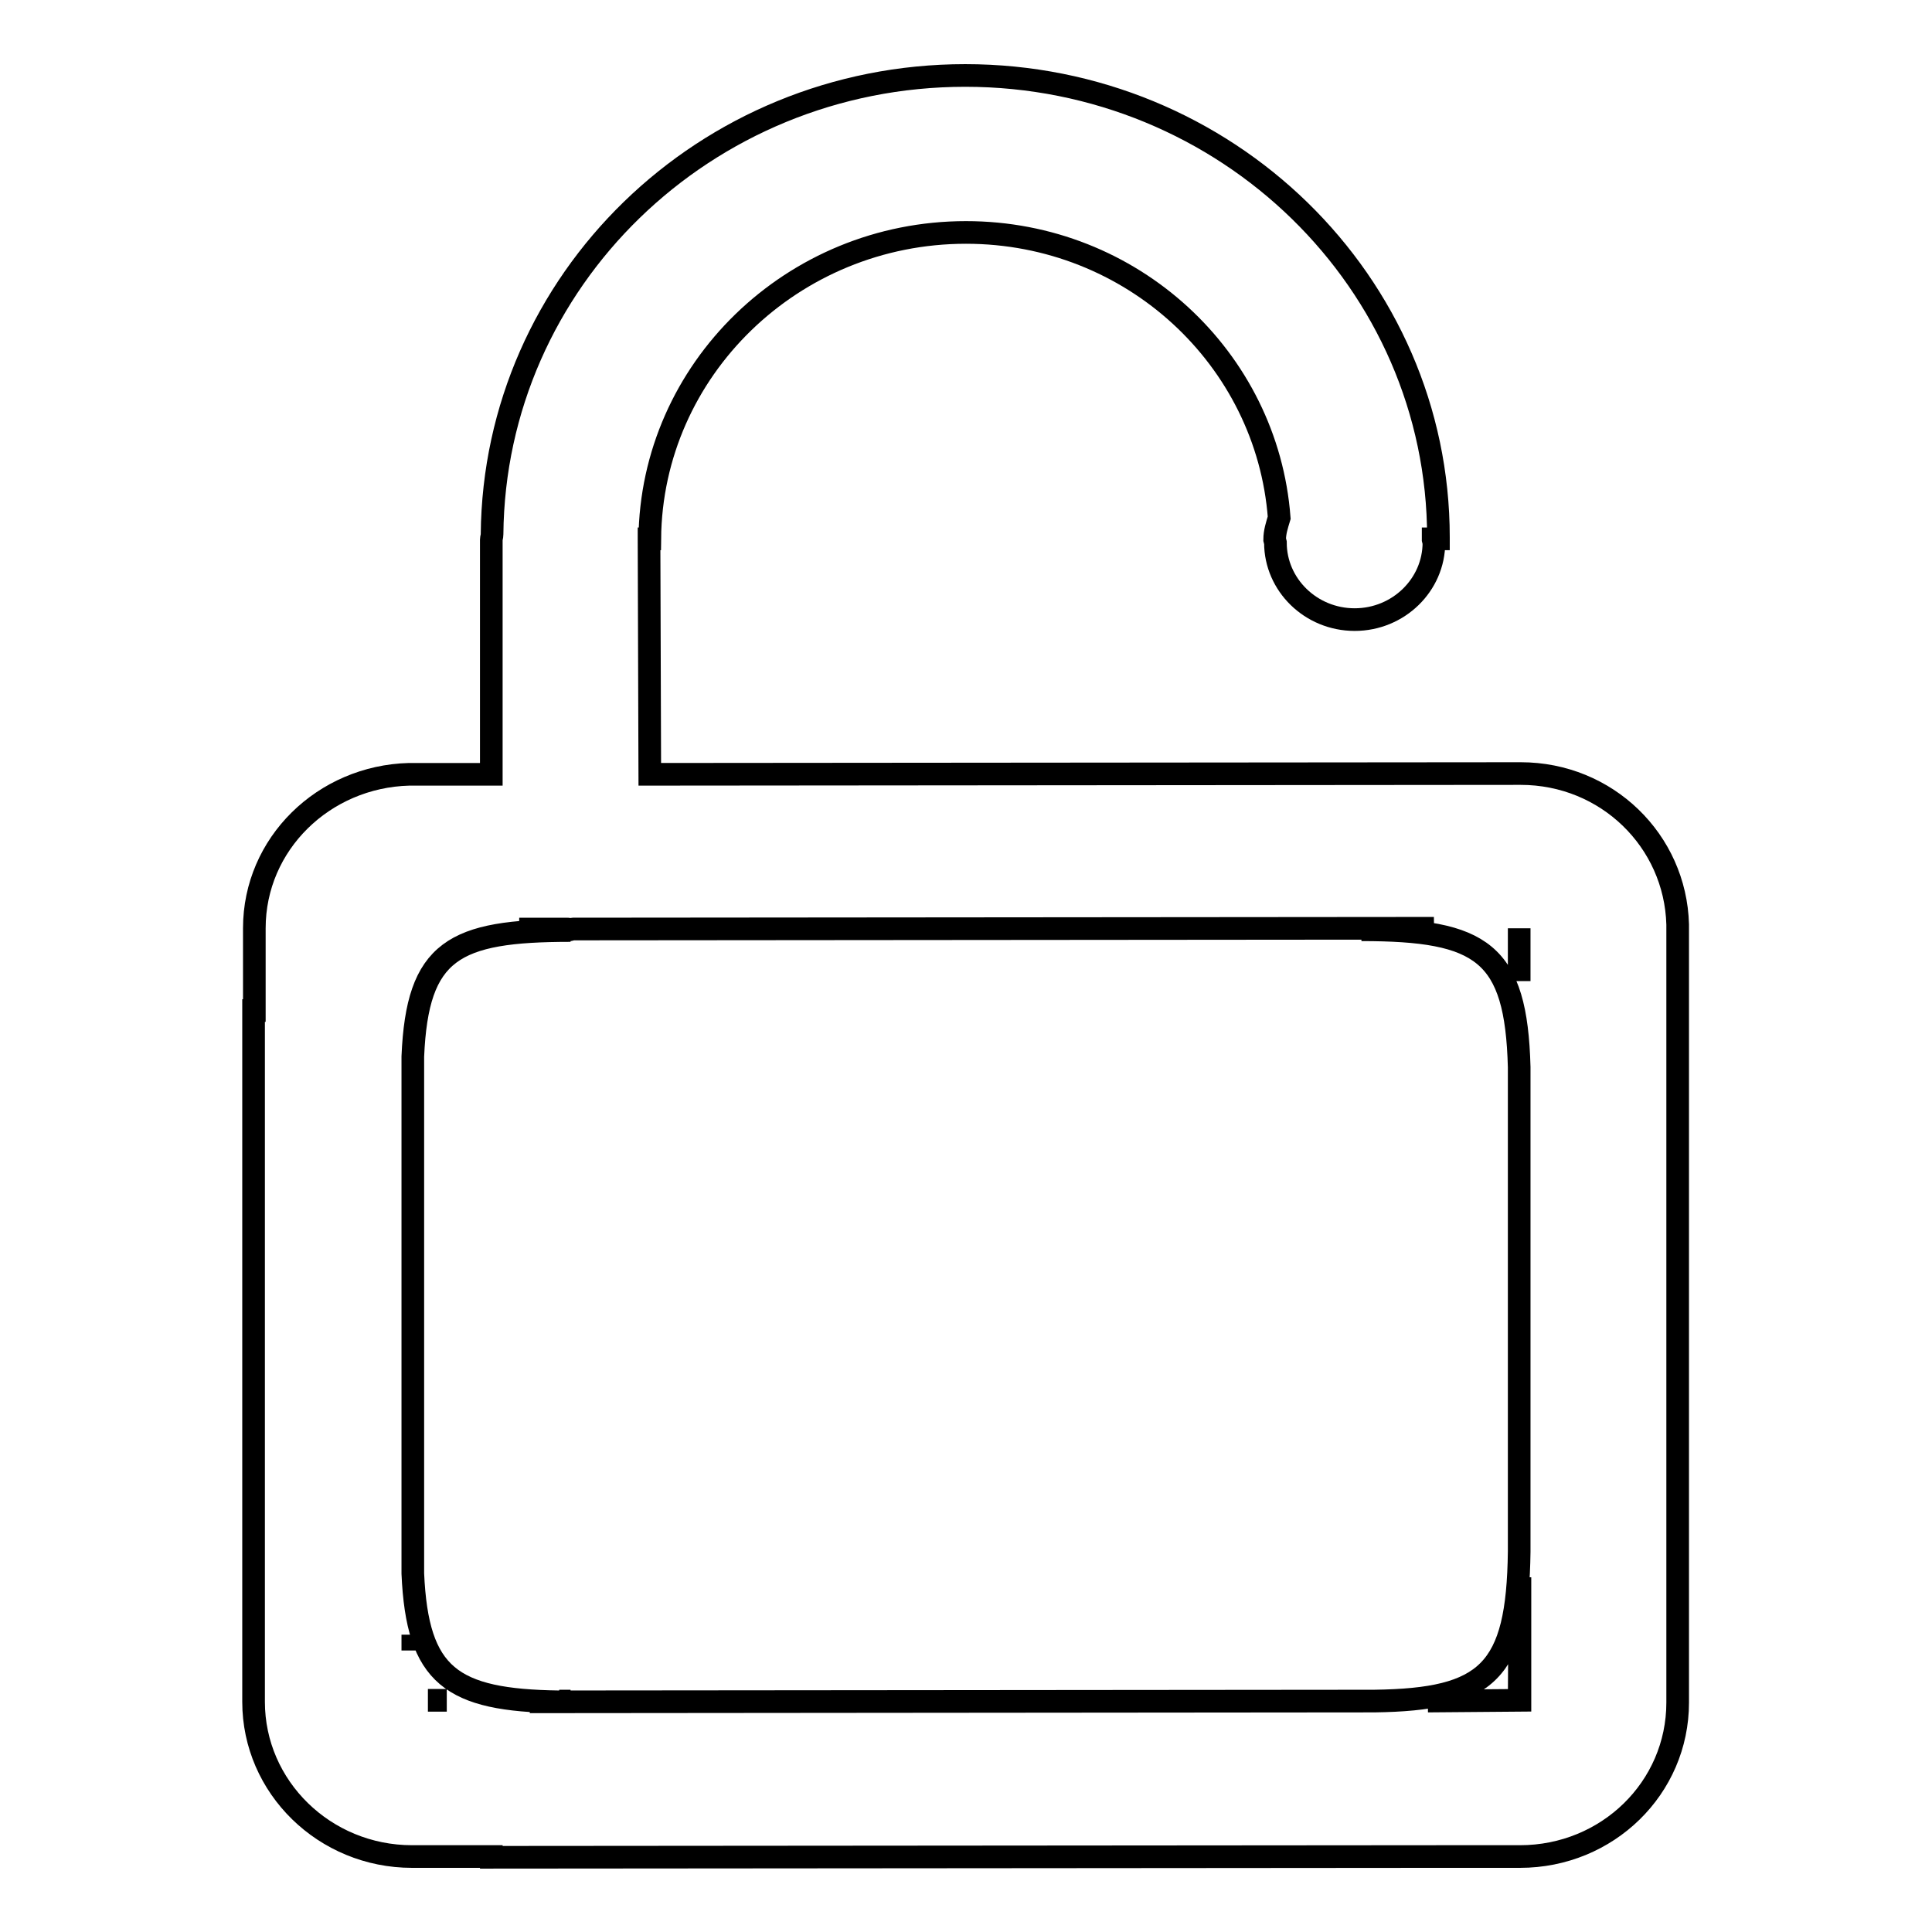
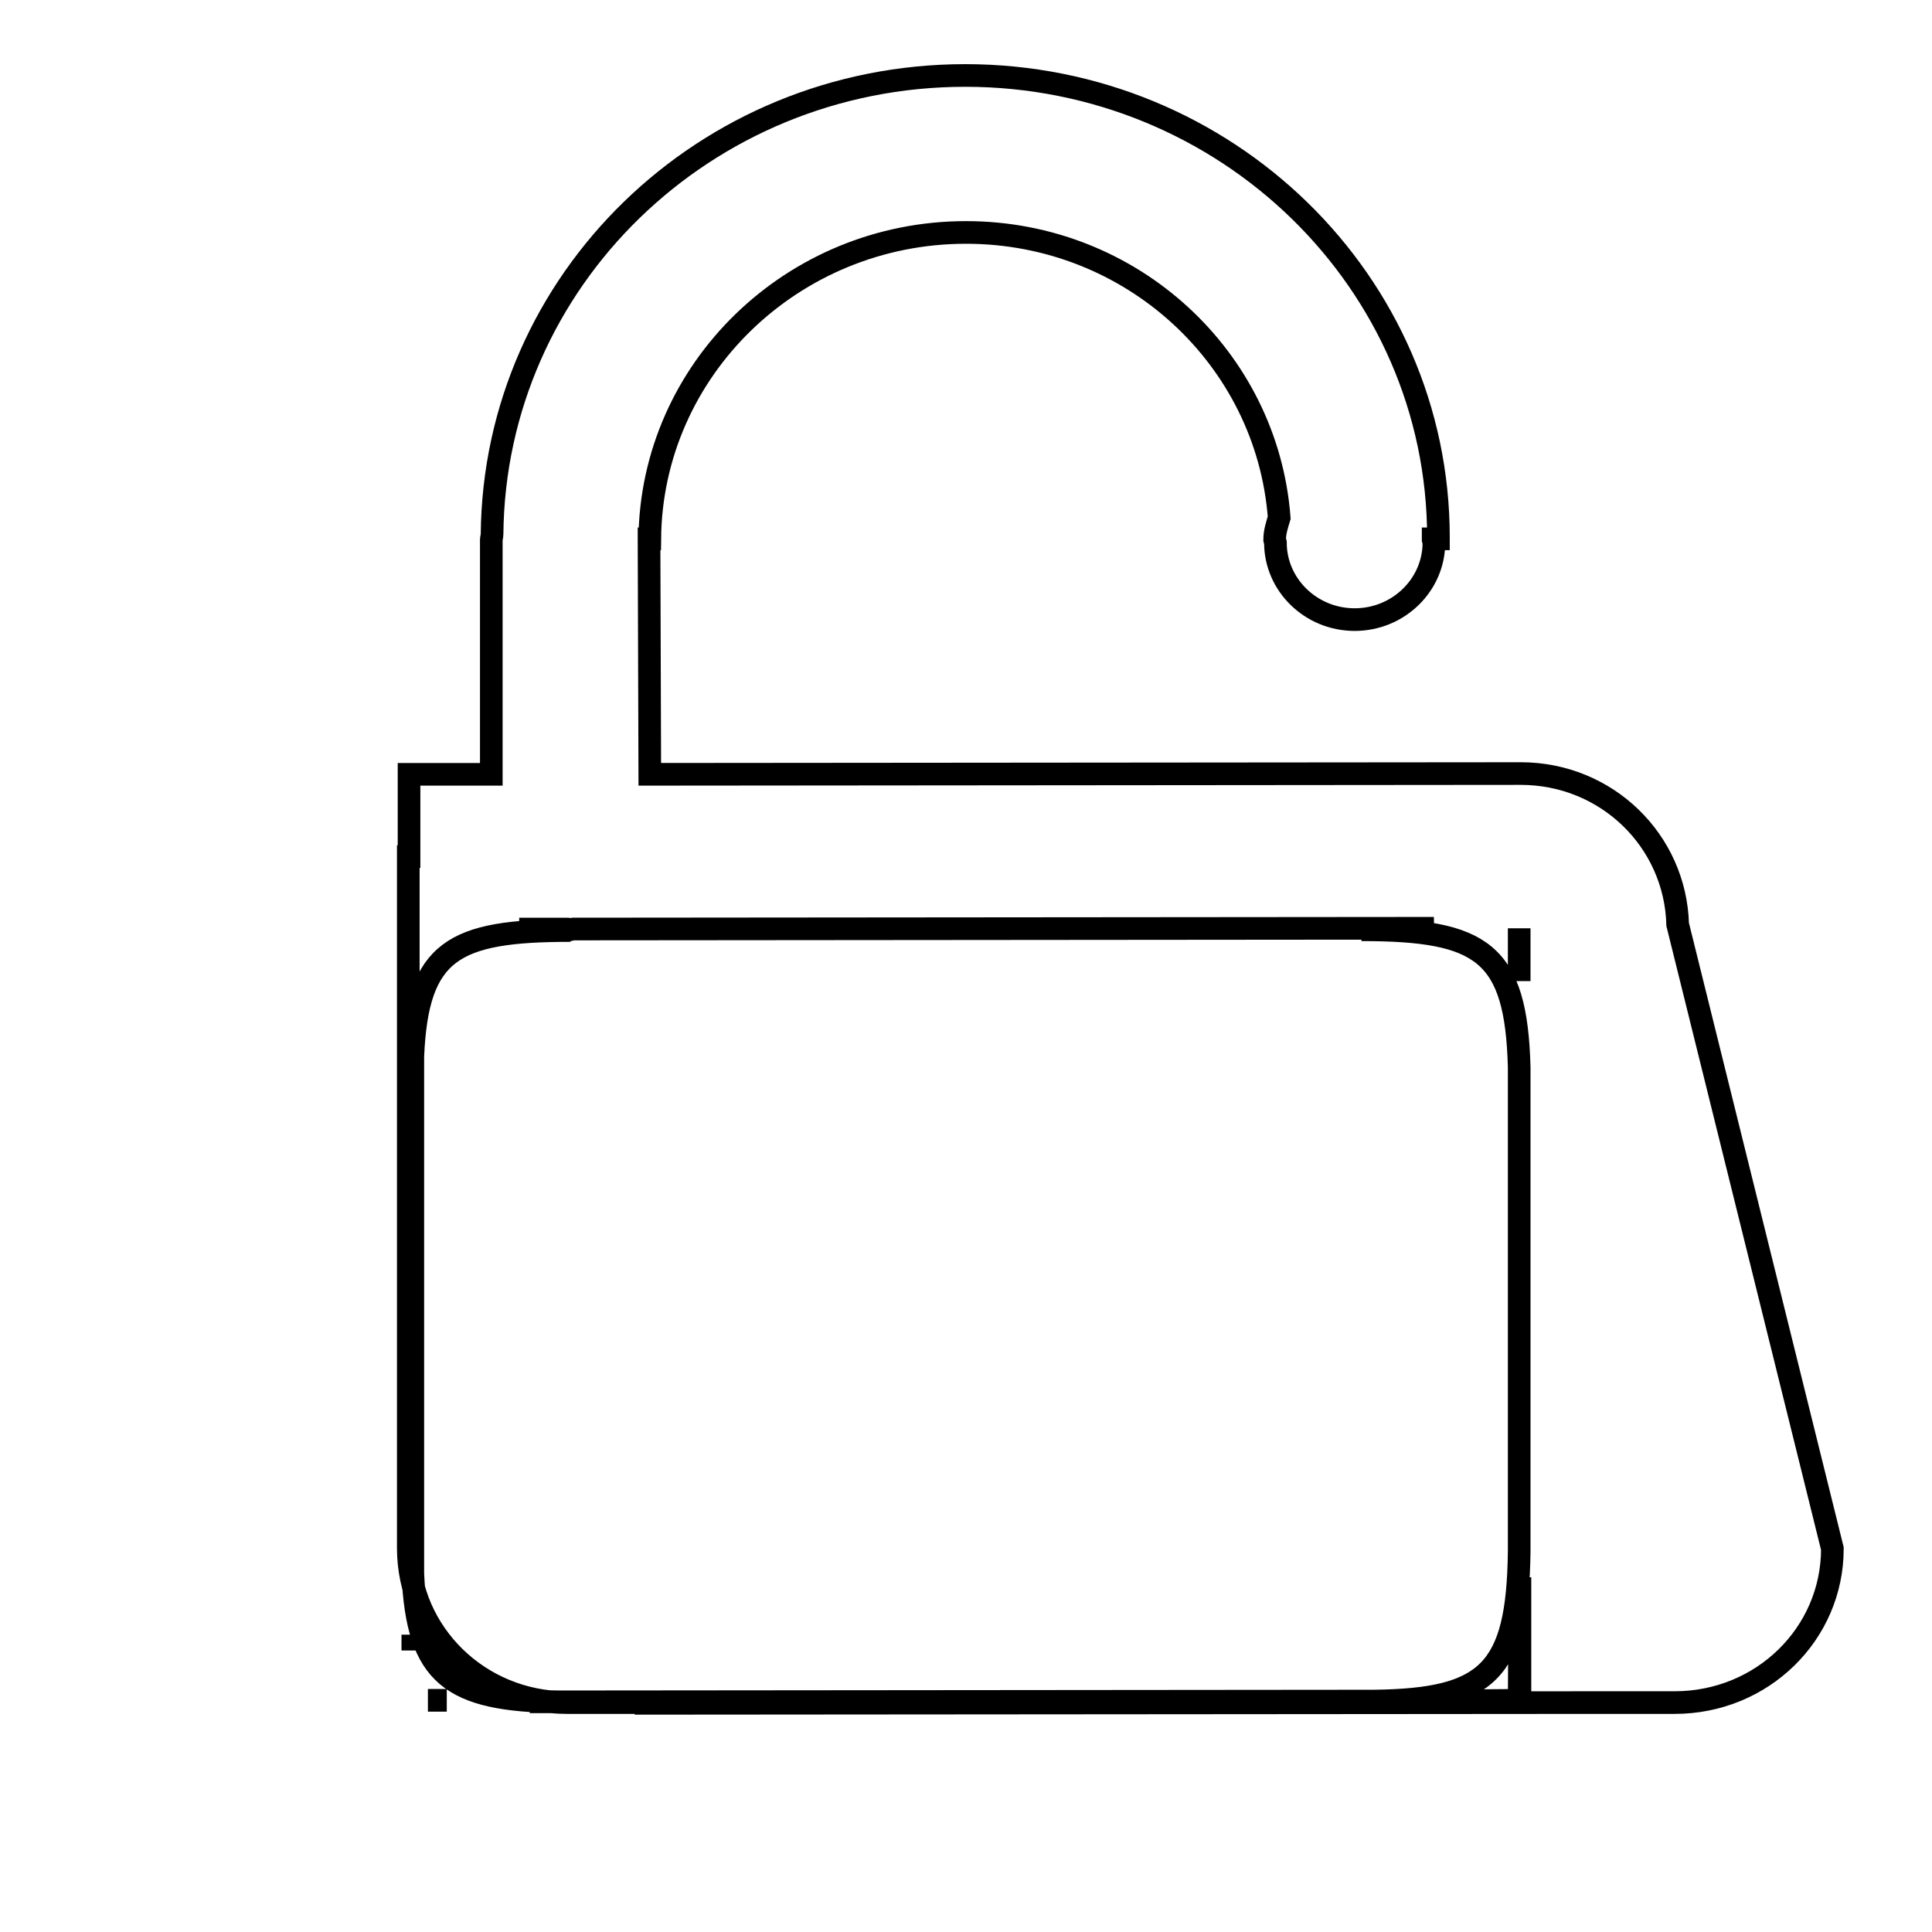
<svg xmlns="http://www.w3.org/2000/svg" version="1.1" x="0px" y="0px" viewBox="0 0 256 256" enable-background="new 0 0 256 256" xml:space="preserve">
  <g>
    <g>
-       <path stroke-width="3" fill-opacity="0" stroke="#000000" d="M222.3,122.5c-0.3-11.1-9.4-20-20.8-20l-115.4,0.1L86,71.5c0,0,0,0,0-0.1h0.1C86.3,49,105,30.8,128,30.8c22,0,39.9,16.7,41.5,37.8c-0.3,1-0.6,1.9-0.6,2.9l0.1,0.4c0,5.6,4.7,10.2,10.5,10.2c5.8,0,10.5-4.6,10.5-10.2l-0.1-0.4c0,0,0,0,0-0.1h0.7c0,0,0-0.1,0-0.2C190.6,37.4,162.5,10,127.9,10c-34.5,0-62.4,27.2-62.7,60.8c0,0.3-0.1,0.5-0.1,0.7l0,21.4h0v9.6h0v0.1l-10.9,0c-11.3,0.3-20.5,9.2-20.5,20.4v10.9h-0.1l0,80.7h0v10.9c0,11.3,9.4,20.5,21,20.5h10.5v0.1l125.8-0.1v0h10.5c11.6,0,20.9-9.1,20.9-20.4L222.3,122.5z M201.3,123v7V123L201.3,123z M56.7,225.3l2.5,0L56.7,225.3L56.7,225.3z M54.7,218.7v-2.1V218.7L54.7,218.7z M72.8,225.5L72.8,225.5l-2.6,0v0l3.9,0c-14.3-0.2-18.8-3.4-19.4-17v-68.5c0.6-14.1,5.4-16.7,20.9-16.7l-6.8-0.2h6.4c0.1,0,0.2,0.1,0.3,0.1c0.1,0,0.2-0.1,0.4-0.1L190,123l-9.6,0.2c16,0,20.5,3,20.9,18.2l0,64.2c-0.2,15.9-4.2,19.6-19.2,19.8L72.8,225.5z M189.2,225.4l12.1-0.1l0.1-16.3v16.3L189.2,225.4z" />
-       <path stroke-width="3" fill-opacity="0" stroke="#000000" d="M74.1,225.4c0.5,0,1,0,1.5,0H74.1z" />
+       <path stroke-width="3" fill-opacity="0" stroke="#000000" d="M222.3,122.5c-0.3-11.1-9.4-20-20.8-20l-115.4,0.1L86,71.5c0,0,0,0,0-0.1h0.1C86.3,49,105,30.8,128,30.8c22,0,39.9,16.7,41.5,37.8c-0.3,1-0.6,1.9-0.6,2.9l0.1,0.4c0,5.6,4.7,10.2,10.5,10.2c5.8,0,10.5-4.6,10.5-10.2l-0.1-0.4c0,0,0,0,0-0.1h0.7c0,0,0-0.1,0-0.2C190.6,37.4,162.5,10,127.9,10c-34.5,0-62.4,27.2-62.7,60.8c0,0.3-0.1,0.5-0.1,0.7l0,21.4h0v9.6h0v0.1l-10.9,0v10.9h-0.1l0,80.7h0v10.9c0,11.3,9.4,20.5,21,20.5h10.5v0.1l125.8-0.1v0h10.5c11.6,0,20.9-9.1,20.9-20.4L222.3,122.5z M201.3,123v7V123L201.3,123z M56.7,225.3l2.5,0L56.7,225.3L56.7,225.3z M54.7,218.7v-2.1V218.7L54.7,218.7z M72.8,225.5L72.8,225.5l-2.6,0v0l3.9,0c-14.3-0.2-18.8-3.4-19.4-17v-68.5c0.6-14.1,5.4-16.7,20.9-16.7l-6.8-0.2h6.4c0.1,0,0.2,0.1,0.3,0.1c0.1,0,0.2-0.1,0.4-0.1L190,123l-9.6,0.2c16,0,20.5,3,20.9,18.2l0,64.2c-0.2,15.9-4.2,19.6-19.2,19.8L72.8,225.5z M189.2,225.4l12.1-0.1l0.1-16.3v16.3L189.2,225.4z" />
    </g>
  </g>
</svg>